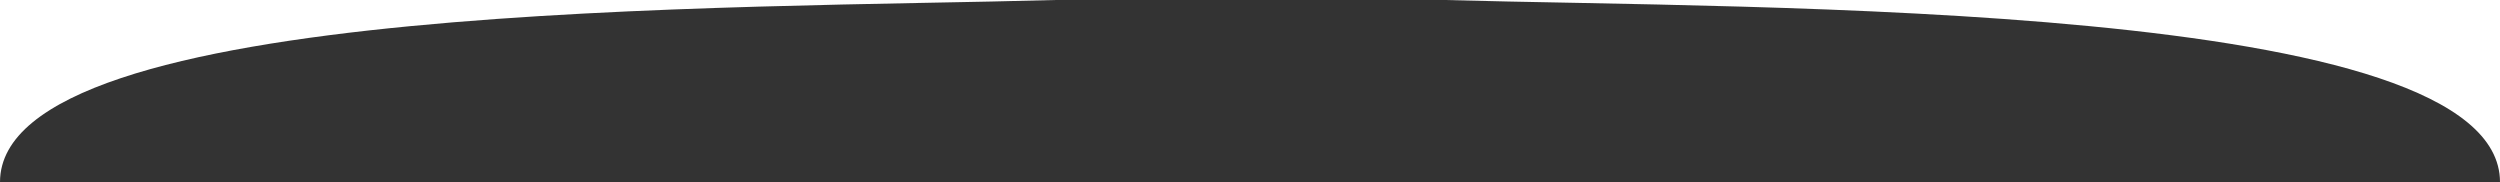
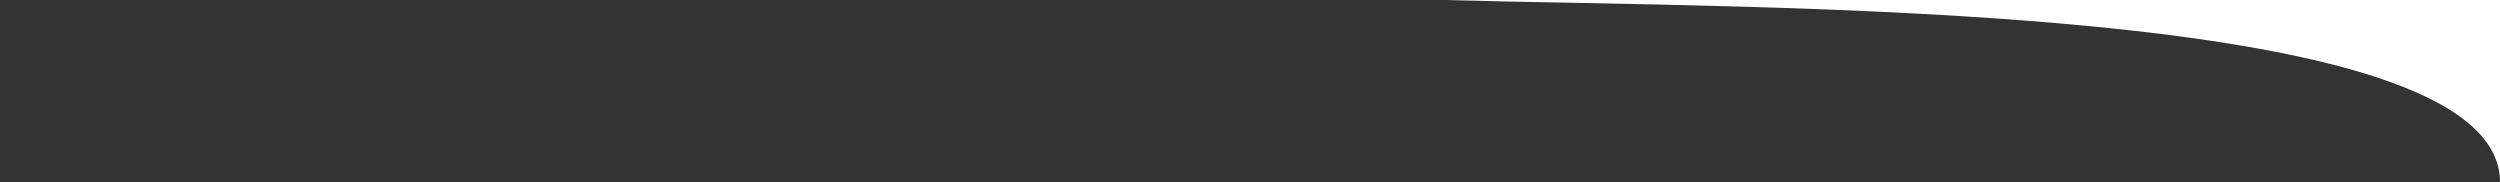
<svg xmlns="http://www.w3.org/2000/svg" width="5600" height="408" viewBox="0 0 5600 408" fill="none">
  <rect x="0" y="0" width="5600" height="408" fill="#333333" stroke="none" />
-   <path d="M3.56685e-05 0L0 408C3.56685e-05 0 1664.18 20.066 2364 0L3.56685e-05 0Z" fill="white" />
  <path d="M5600 0L5600 408C5600 0 3935.81 20.066 3236 3.74732e-05L5600 0Z" fill="white" />
</svg>